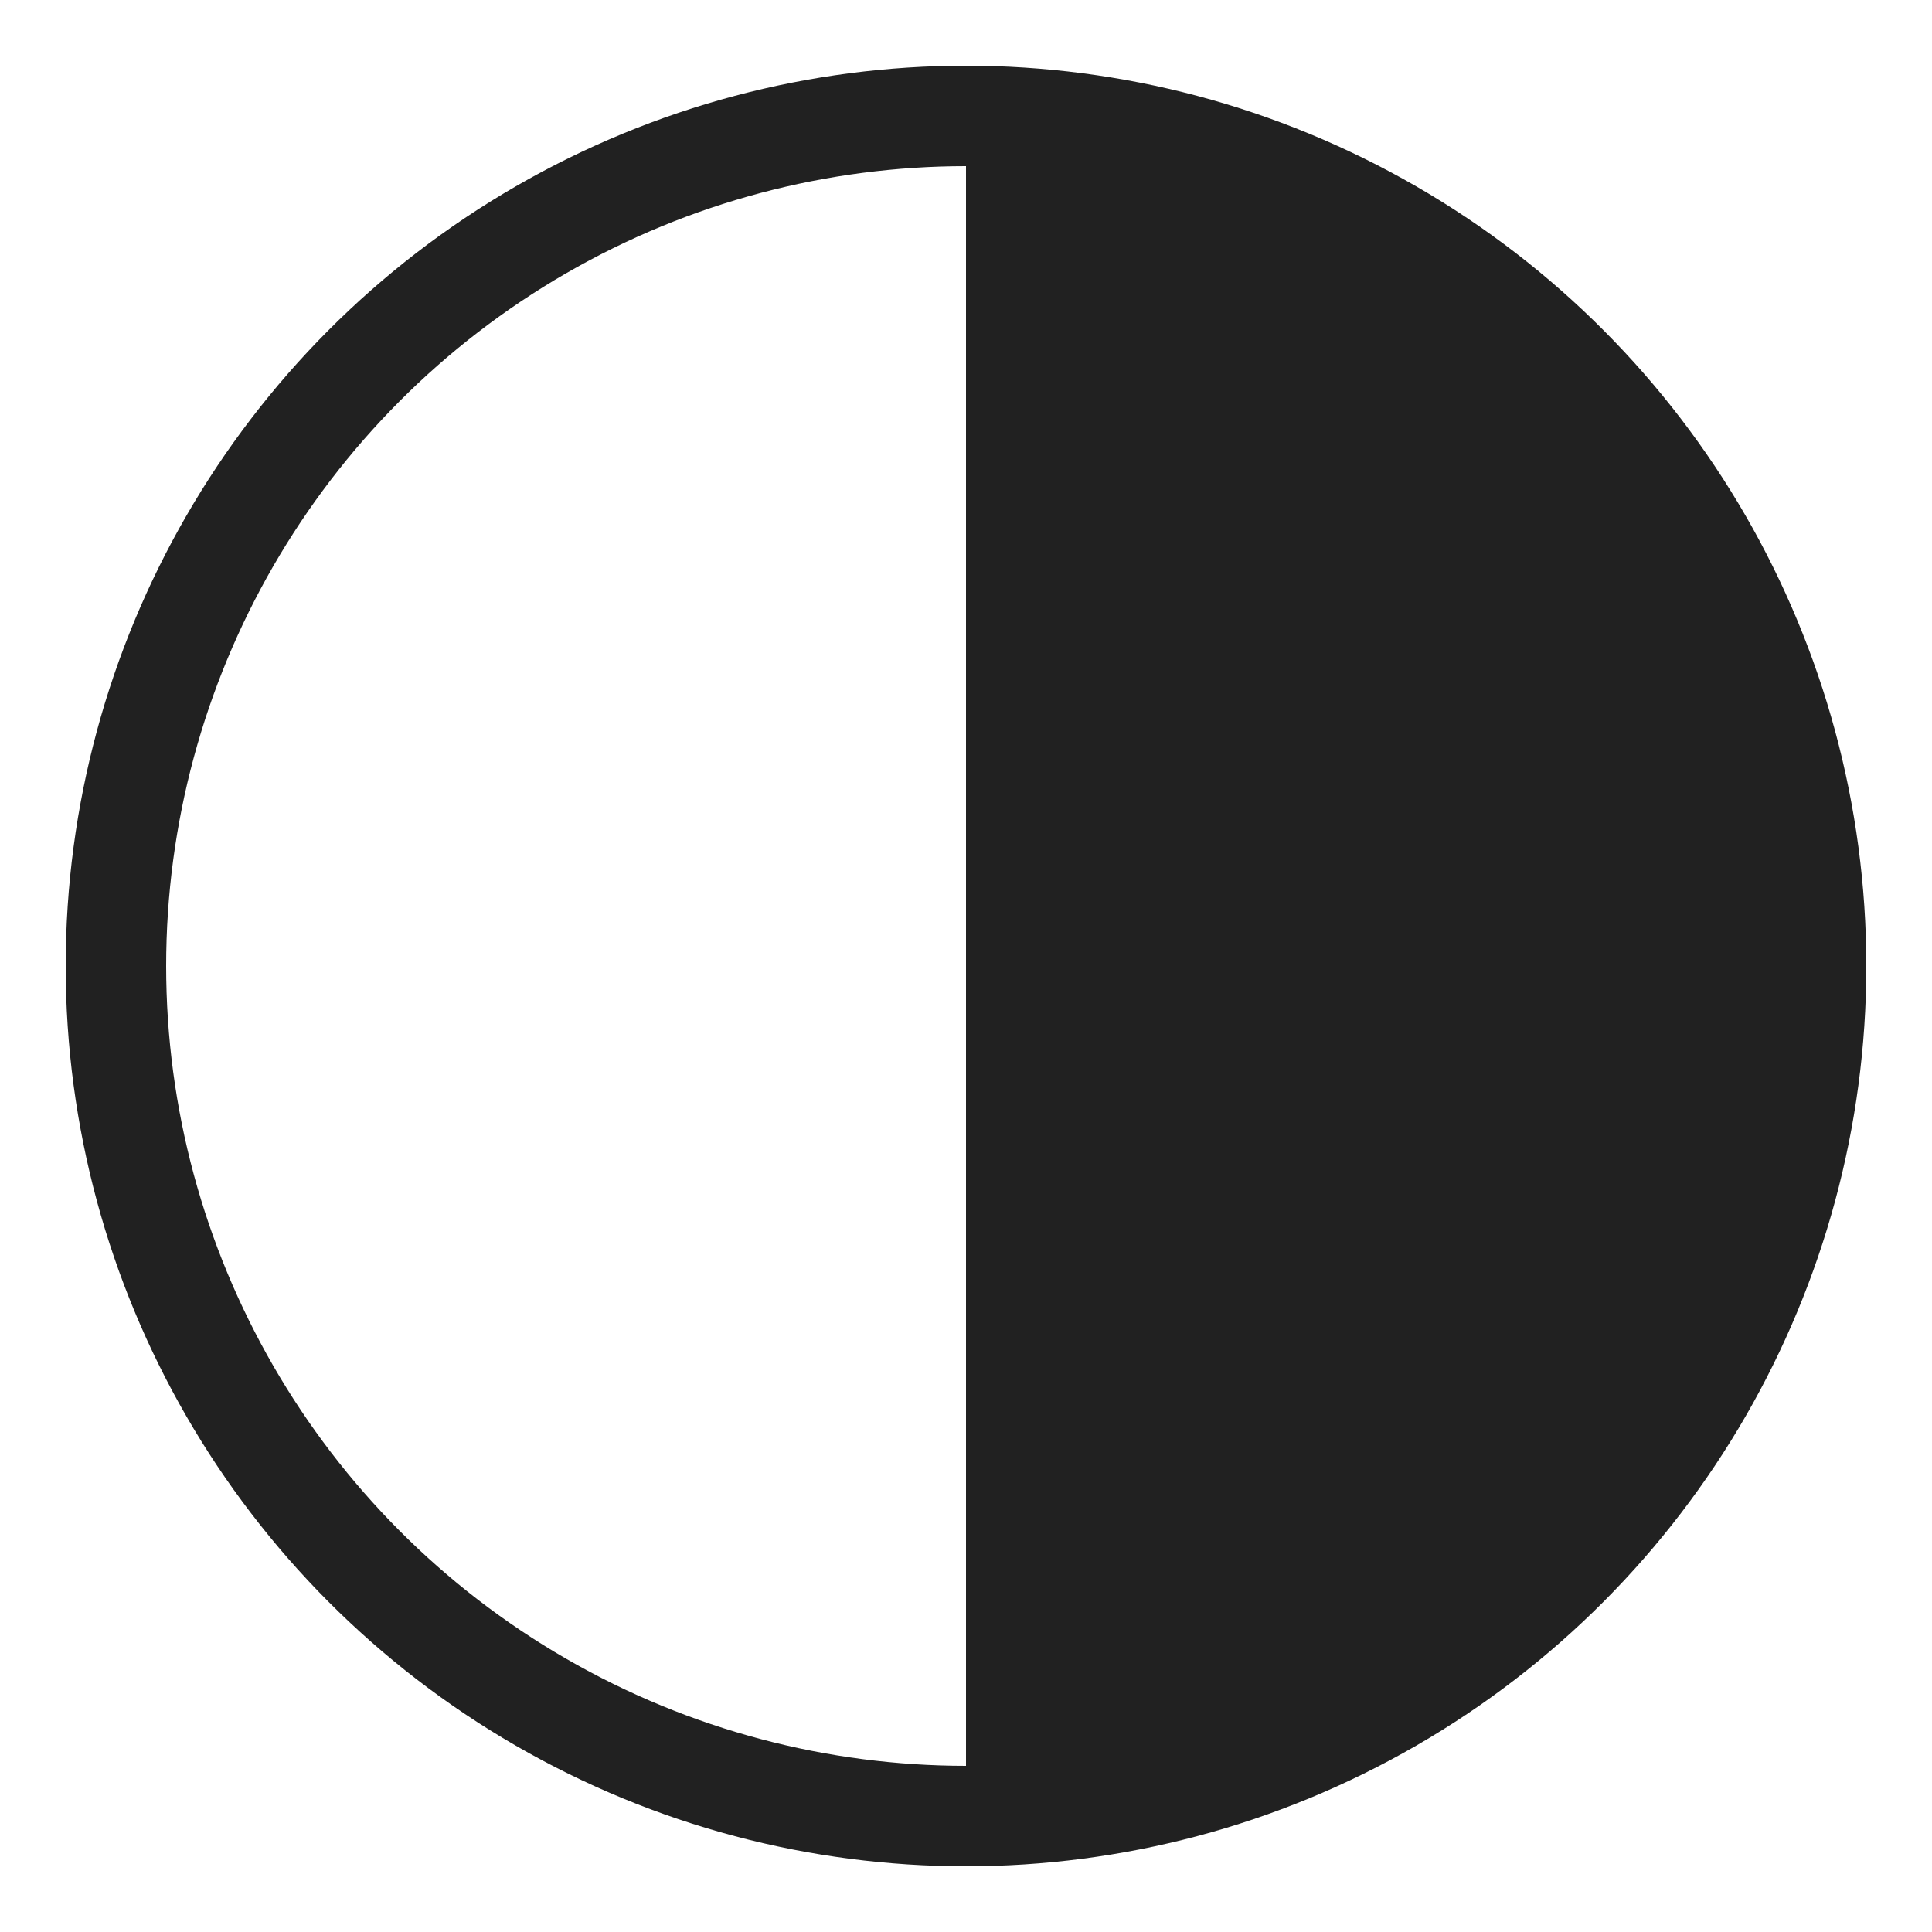
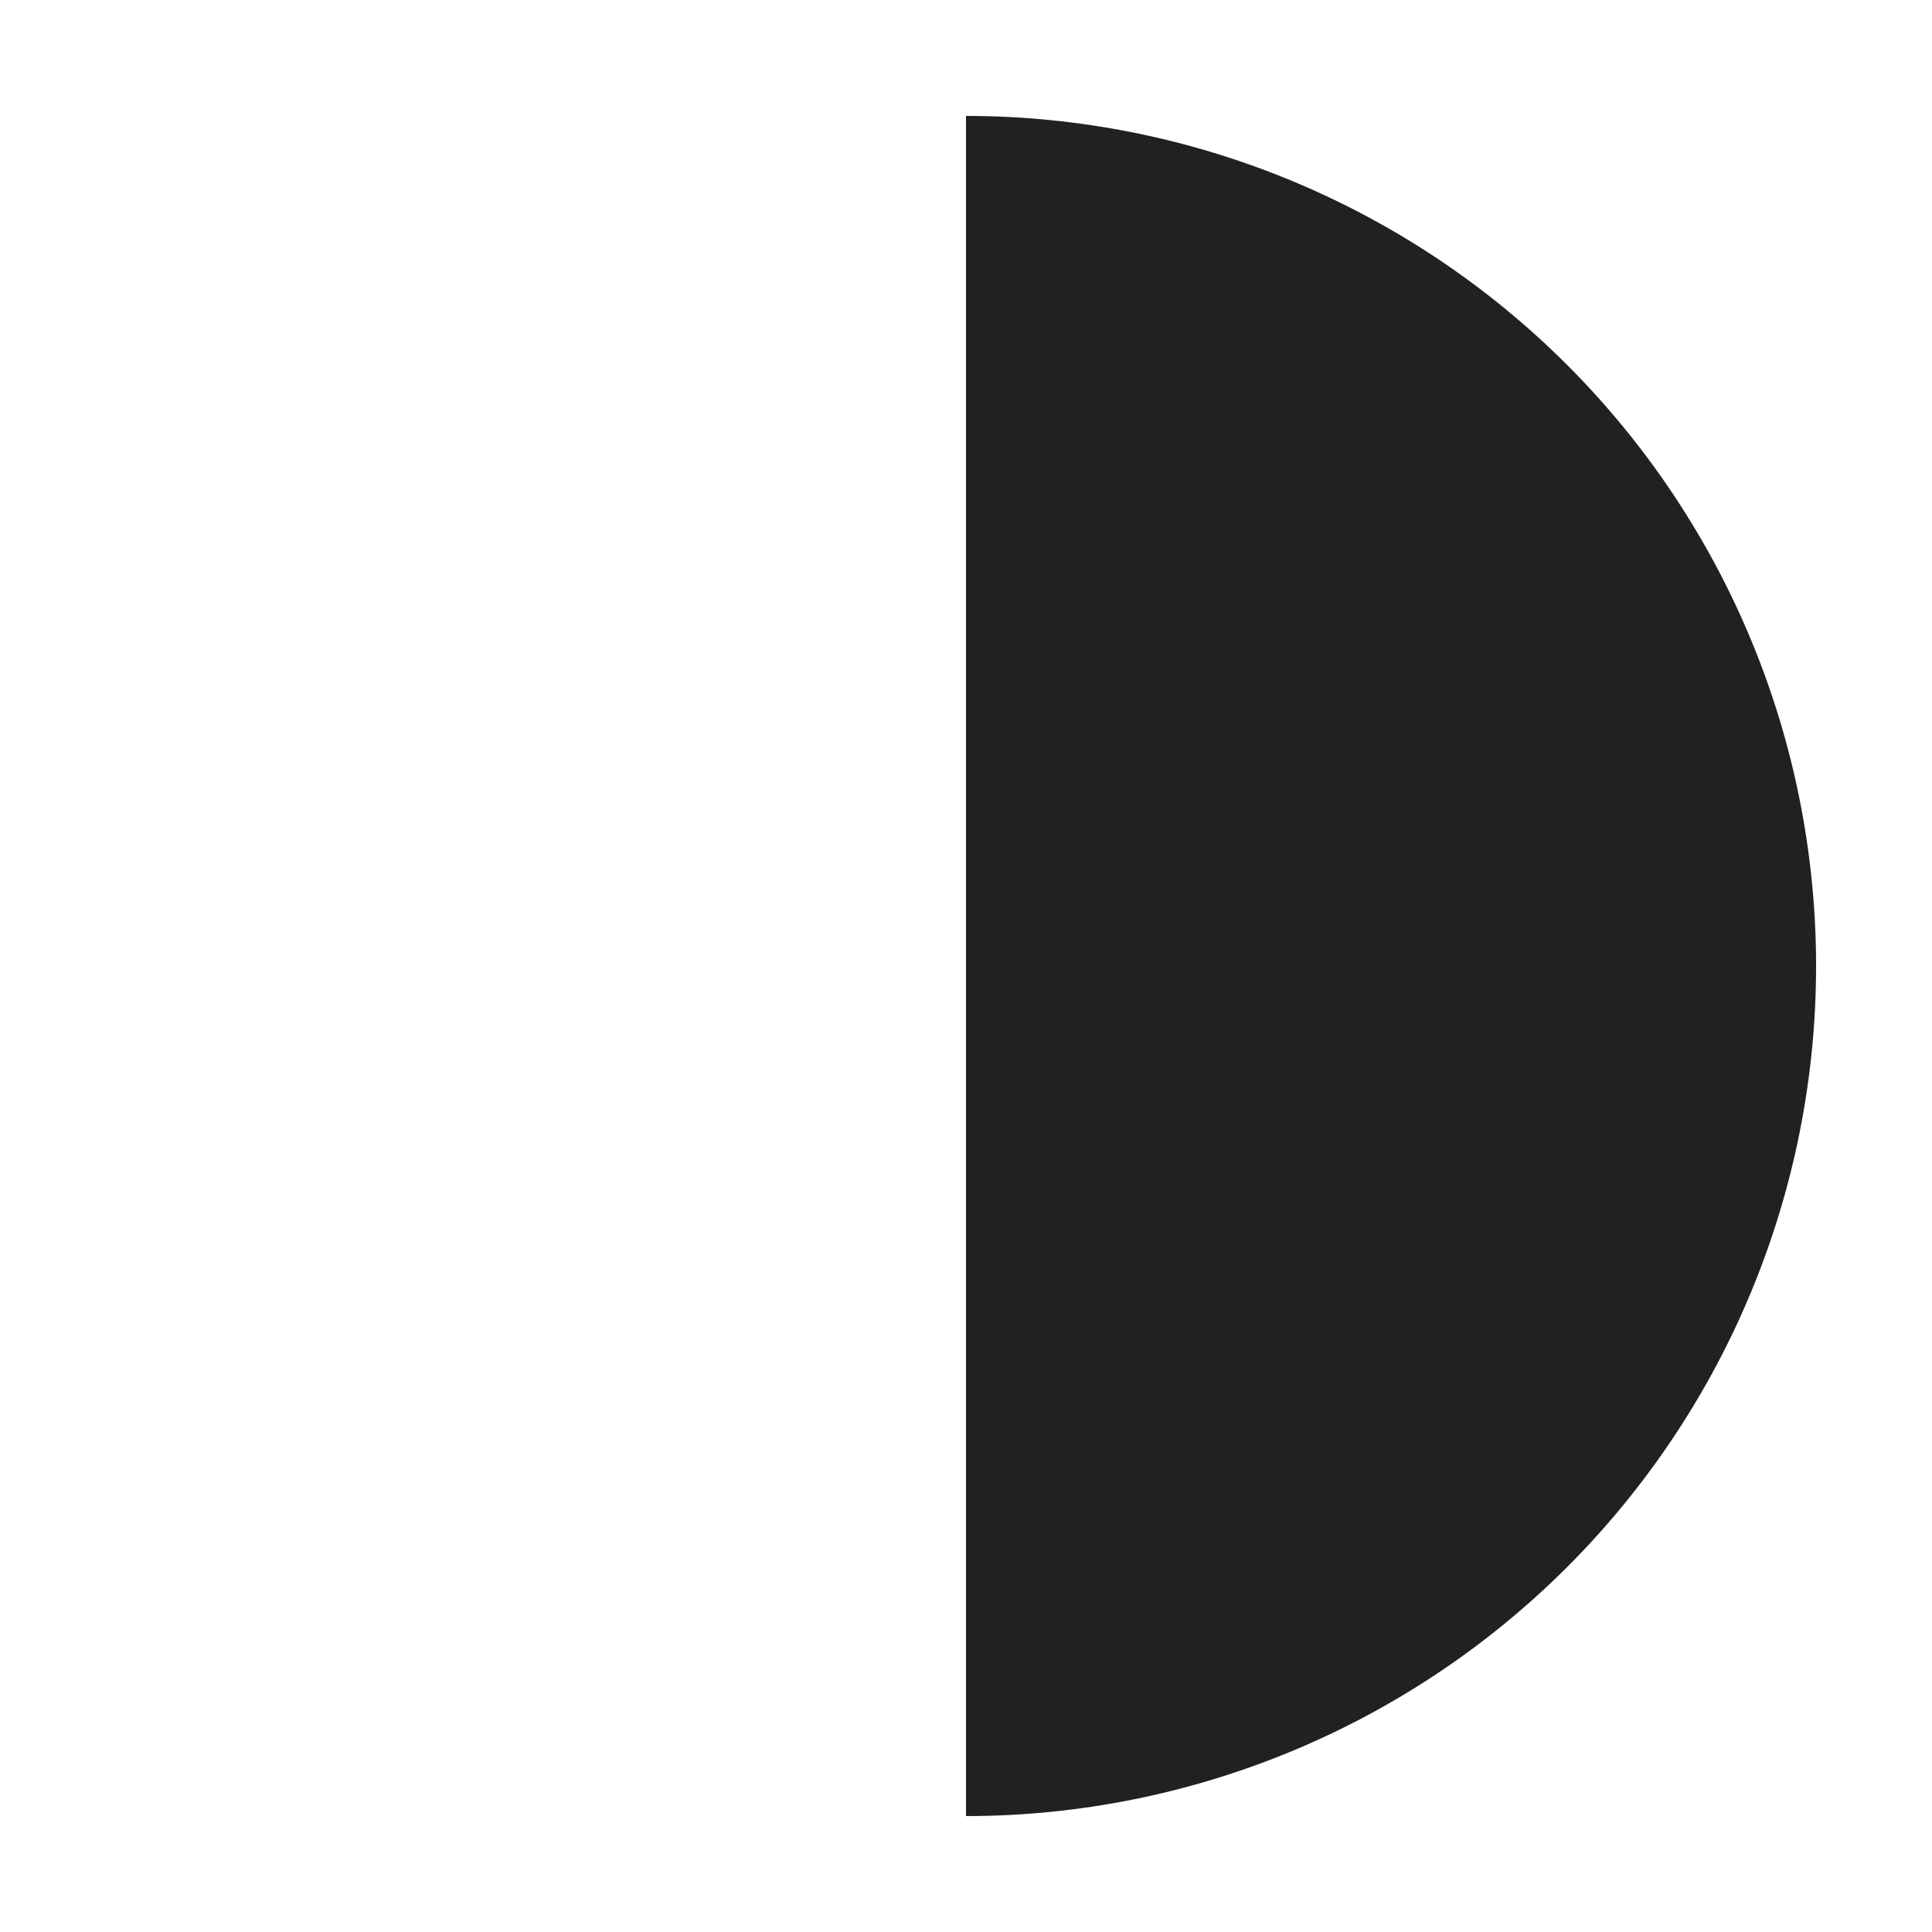
<svg xmlns="http://www.w3.org/2000/svg" width="250" height="250" viewBox="0 0 250 250" fill="none">
-   <circle cx="125" cy="125" r="110" stroke="#212121" stroke-width="13" />
  <path d="M125 235C154.174 235 182.153 223.411 202.782 202.782C223.411 182.153 235 154.174 235 125C235 95.826 223.411 67.847 202.782 47.218C182.153 26.589 154.174 15 125 15L125 125L125 235Z" fill="#212121" />
</svg>